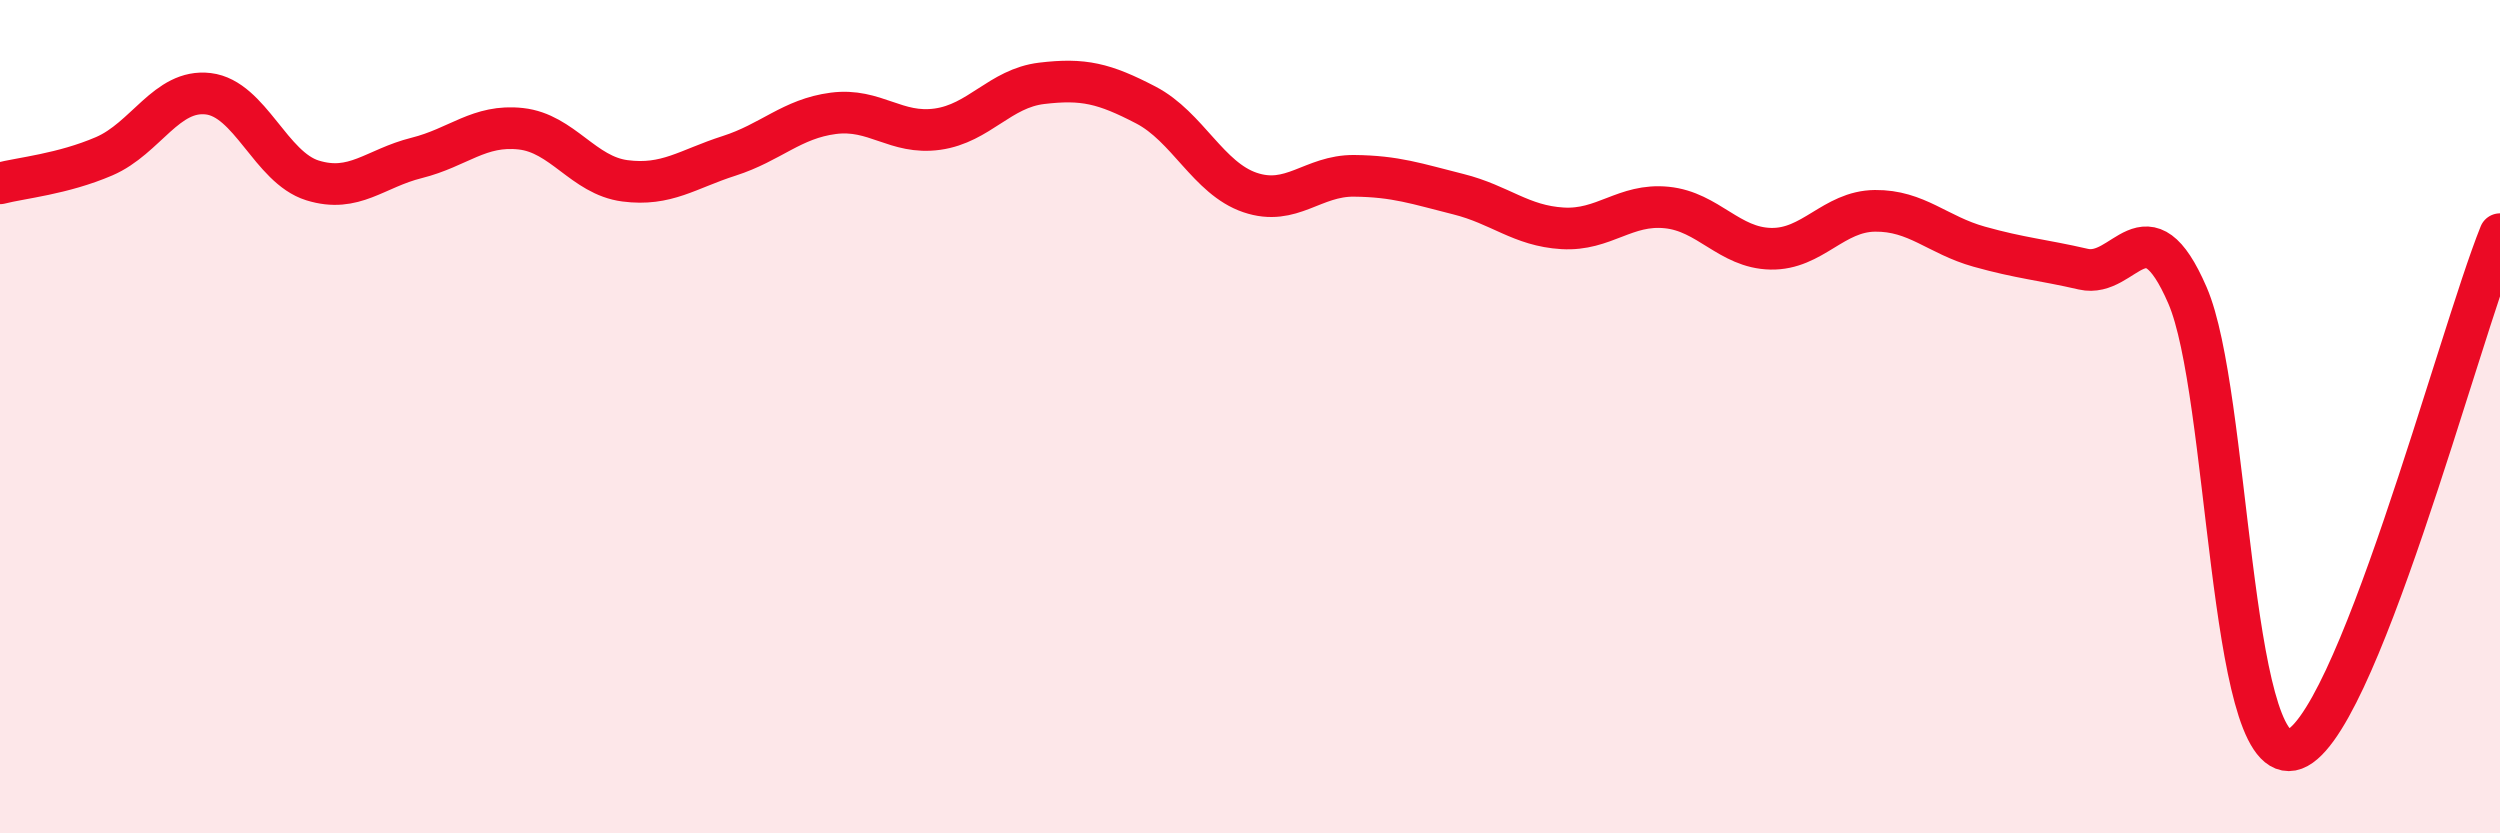
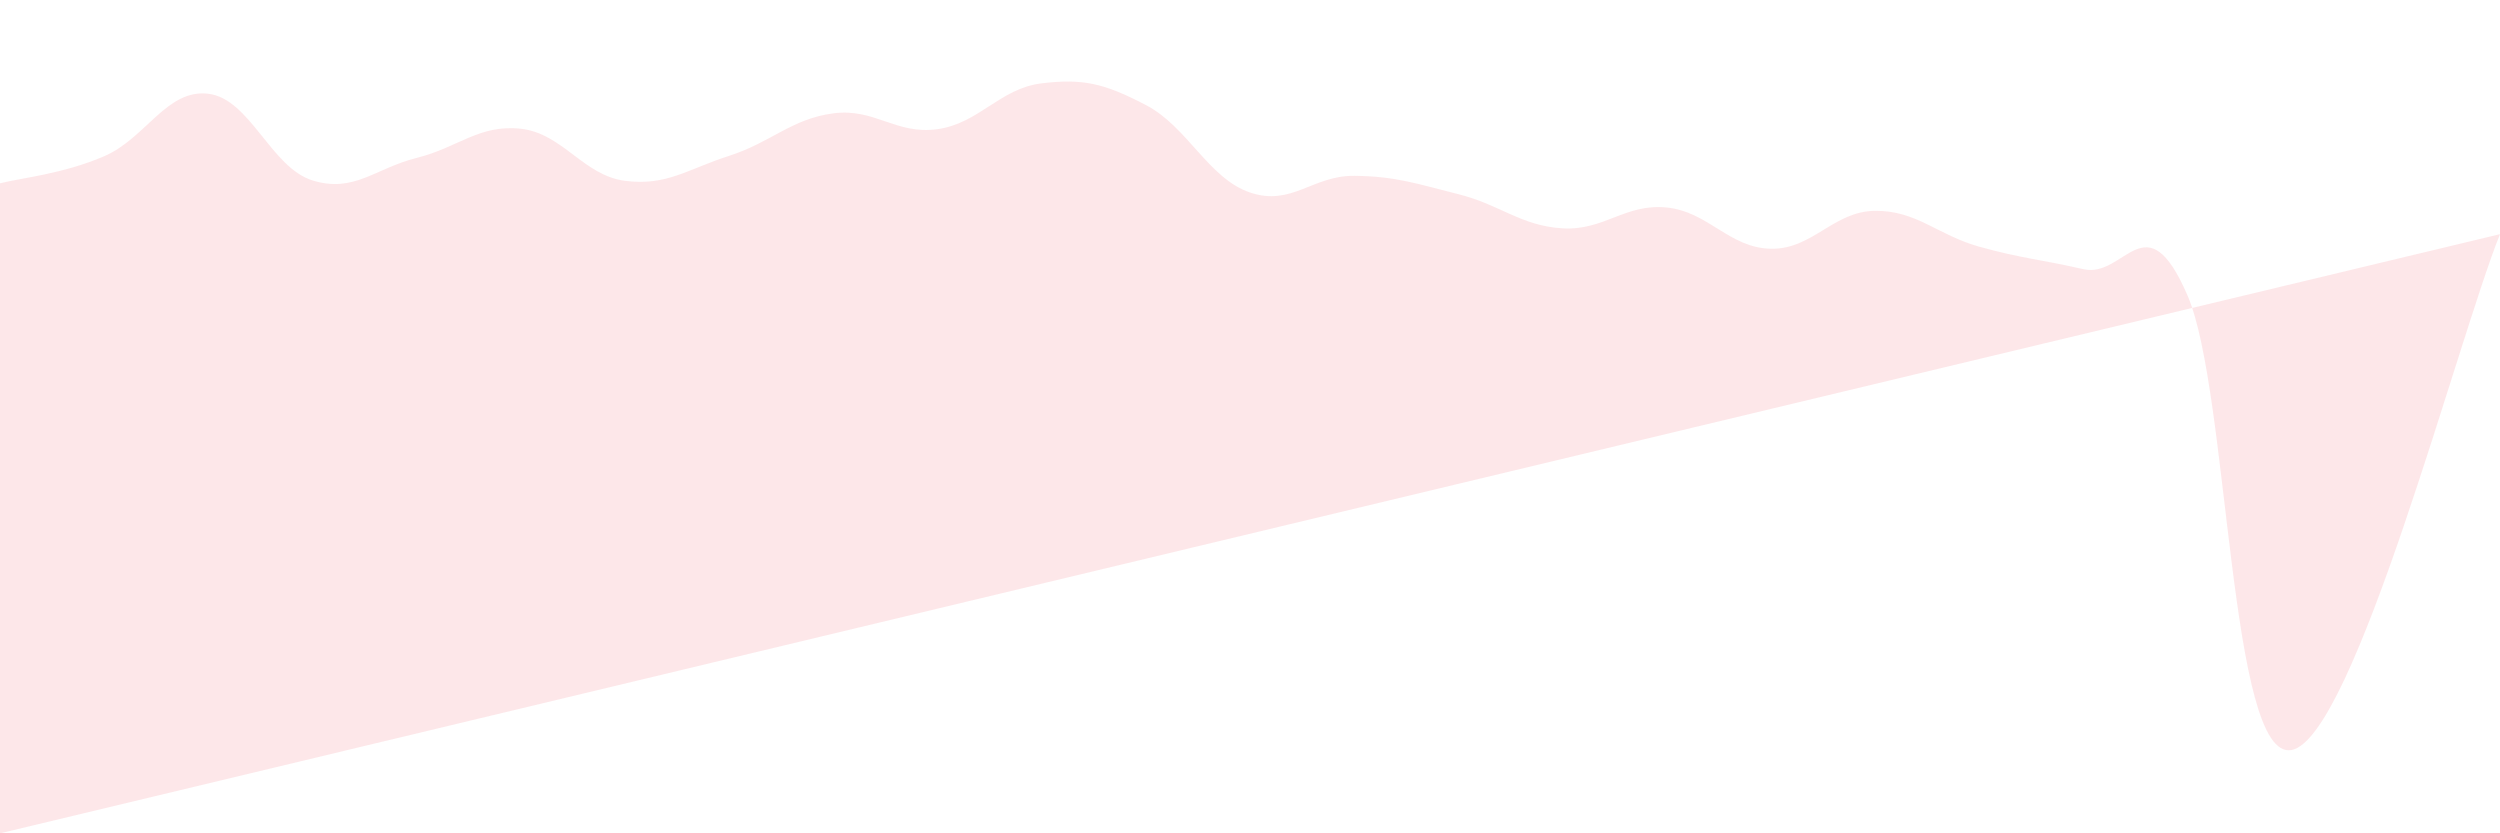
<svg xmlns="http://www.w3.org/2000/svg" width="60" height="20" viewBox="0 0 60 20">
-   <path d="M 0,4.4 C 0.5,4.27 1.5,4.18 2.5,3.75 C 3.5,3.32 4,2.13 5,2.25 C 6,2.37 6.5,4.02 7.5,4.33 C 8.5,4.64 9,4.04 10,3.79 C 11,3.54 11.5,2.98 12.5,3.09 C 13.5,3.2 14,4.21 15,4.34 C 16,4.47 16.5,4.06 17.5,3.74 C 18.5,3.42 19,2.85 20,2.72 C 21,2.59 21.5,3.24 22.5,3.1 C 23.5,2.96 24,2.12 25,2 C 26,1.88 26.5,2 27.5,2.52 C 28.5,3.04 29,4.28 30,4.62 C 31,4.96 31.5,4.21 32.5,4.22 C 33.5,4.23 34,4.41 35,4.66 C 36,4.91 36.5,5.42 37.5,5.48 C 38.5,5.54 39,4.88 40,4.98 C 41,5.08 41.5,5.95 42.5,5.97 C 43.5,5.99 44,5.07 45,5.06 C 46,5.05 46.5,5.64 47.5,5.92 C 48.5,6.2 49,6.23 50,6.46 C 51,6.69 51.5,4.78 52.5,7.09 C 53.5,9.4 53.5,18.29 55,18 C 56.5,17.71 59,8.1 60,5.62L60 20L0 20Z" fill="#EB0A25" opacity="0.1" stroke-linecap="round" stroke-linejoin="round" />
-   <path d="M 0,4.4 C 0.5,4.27 1.5,4.18 2.5,3.75 C 3.5,3.32 4,2.13 5,2.25 C 6,2.37 6.5,4.02 7.5,4.33 C 8.5,4.64 9,4.04 10,3.79 C 11,3.54 11.5,2.98 12.5,3.09 C 13.5,3.2 14,4.21 15,4.34 C 16,4.47 16.5,4.06 17.5,3.74 C 18.5,3.42 19,2.85 20,2.72 C 21,2.59 21.5,3.24 22.5,3.1 C 23.5,2.96 24,2.12 25,2 C 26,1.88 26.5,2 27.5,2.52 C 28.5,3.04 29,4.28 30,4.62 C 31,4.96 31.5,4.21 32.5,4.22 C 33.5,4.23 34,4.41 35,4.66 C 36,4.91 36.5,5.42 37.5,5.48 C 38.5,5.54 39,4.88 40,4.98 C 41,5.08 41.5,5.95 42.5,5.97 C 43.5,5.99 44,5.07 45,5.06 C 46,5.05 46.5,5.64 47.5,5.92 C 48.5,6.2 49,6.23 50,6.46 C 51,6.69 51.5,4.78 52.5,7.09 C 53.5,9.4 53.5,18.29 55,18 C 56.5,17.71 59,8.1 60,5.62" stroke="#EB0A25" stroke-width="1" fill="none" stroke-linecap="round" stroke-linejoin="round" />
+   <path d="M 0,4.4 C 0.5,4.27 1.5,4.18 2.5,3.75 C 3.5,3.32 4,2.13 5,2.25 C 6,2.37 6.5,4.02 7.5,4.33 C 8.5,4.64 9,4.04 10,3.79 C 11,3.54 11.5,2.98 12.5,3.09 C 13.5,3.2 14,4.21 15,4.34 C 16,4.47 16.5,4.06 17.5,3.74 C 18.5,3.42 19,2.85 20,2.72 C 21,2.59 21.5,3.24 22.5,3.1 C 23.5,2.96 24,2.12 25,2 C 26,1.88 26.5,2 27.5,2.52 C 28.5,3.04 29,4.28 30,4.62 C 31,4.96 31.5,4.21 32.5,4.22 C 33.5,4.23 34,4.41 35,4.66 C 36,4.91 36.5,5.42 37.5,5.48 C 38.5,5.54 39,4.88 40,4.98 C 41,5.08 41.5,5.95 42.5,5.97 C 43.5,5.99 44,5.07 45,5.06 C 46,5.05 46.5,5.64 47.5,5.92 C 48.5,6.2 49,6.23 50,6.46 C 51,6.69 51.5,4.78 52.5,7.09 C 53.5,9.4 53.5,18.29 55,18 C 56.5,17.71 59,8.1 60,5.62L0 20Z" fill="#EB0A25" opacity="0.1" stroke-linecap="round" stroke-linejoin="round" />
</svg>